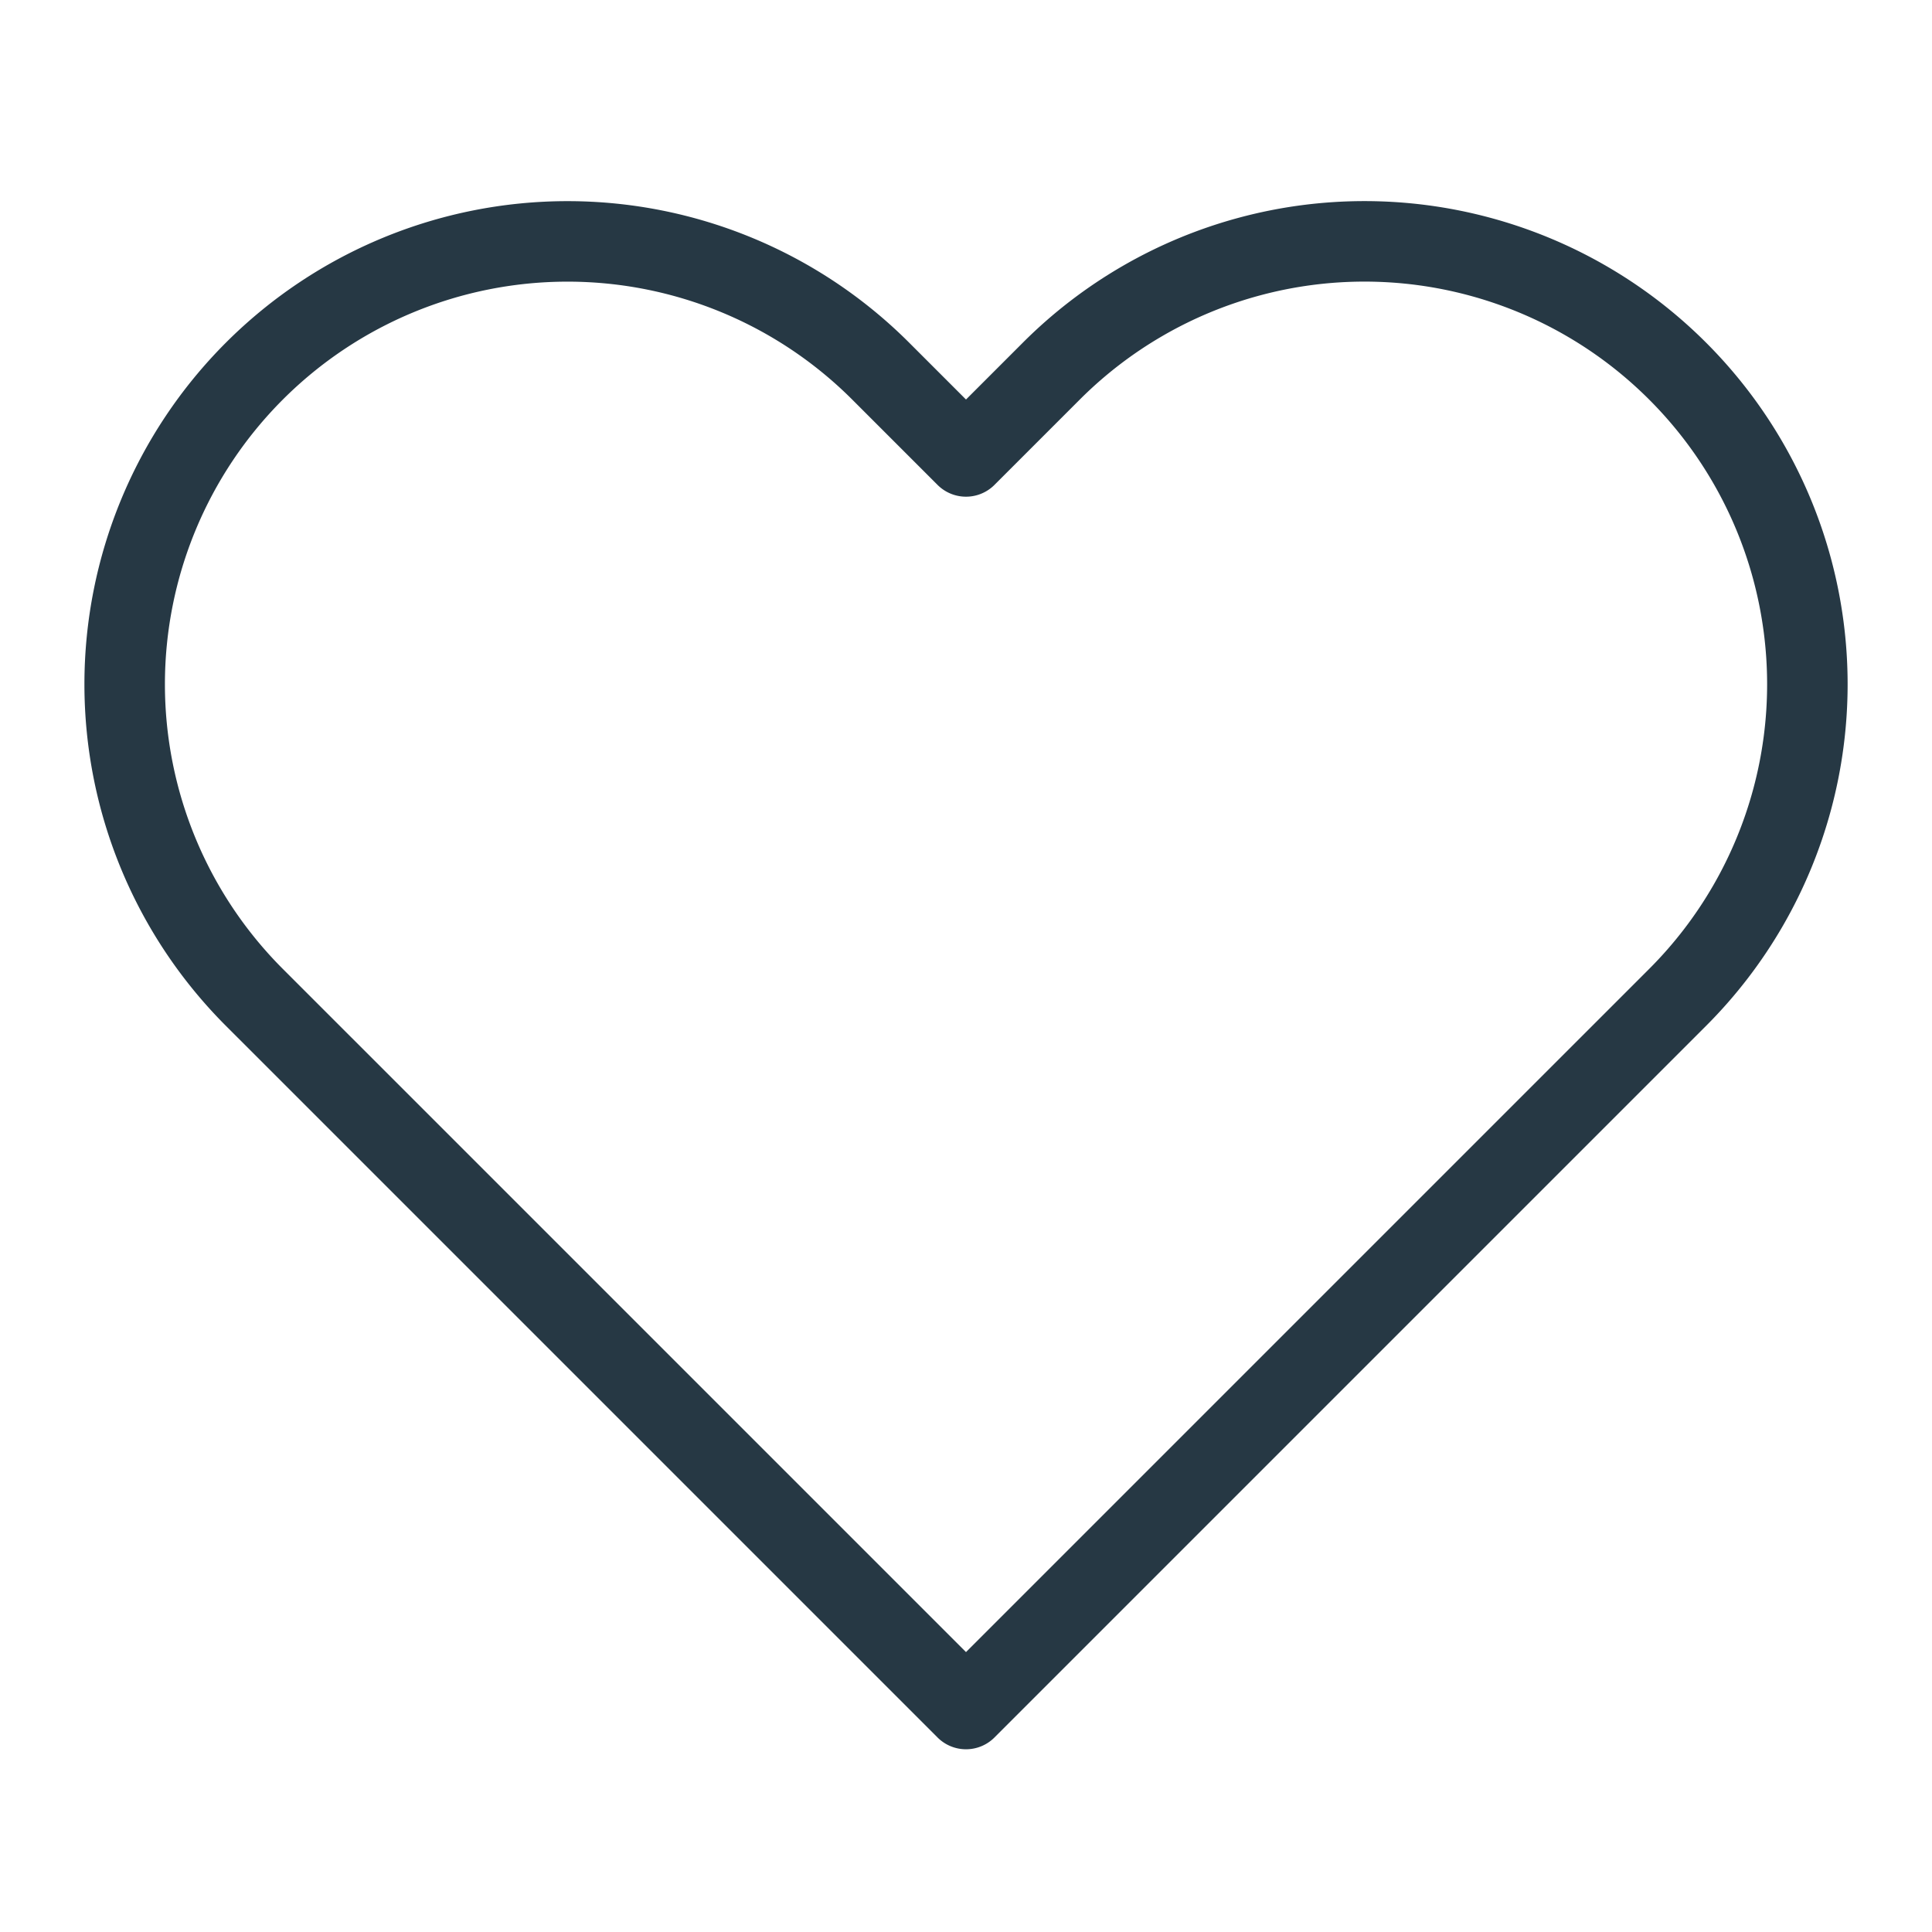
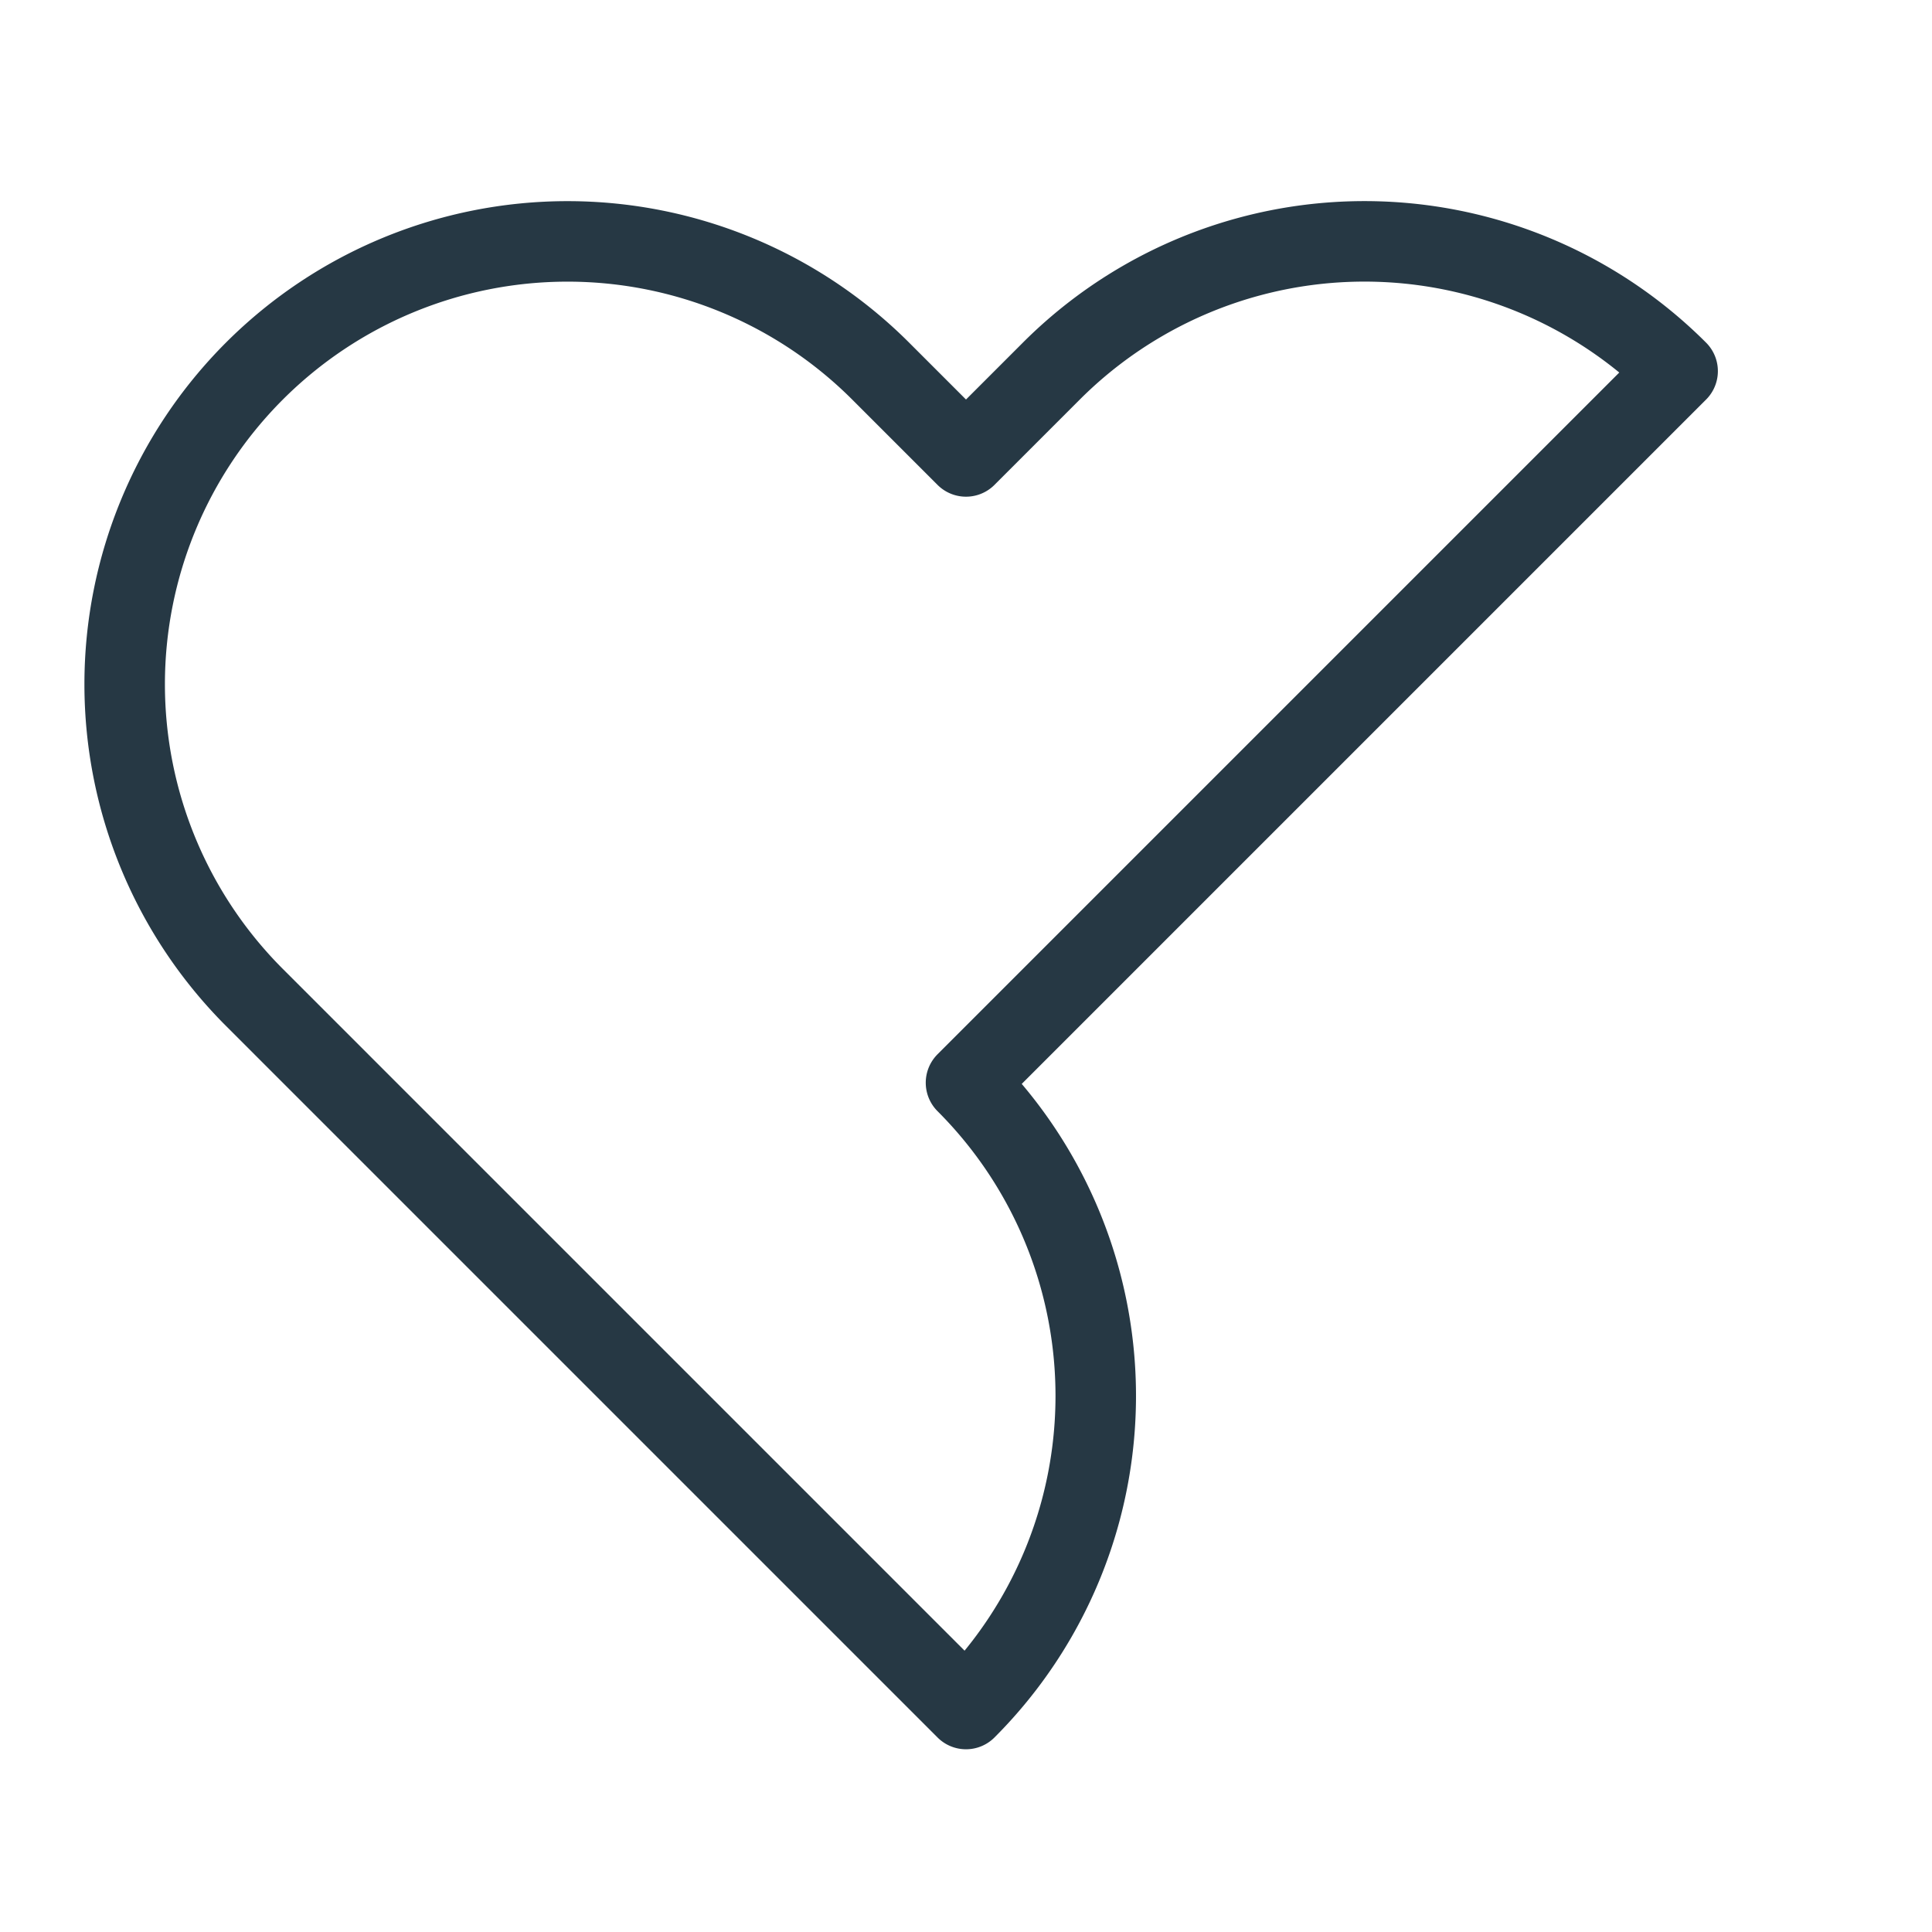
<svg xmlns="http://www.w3.org/2000/svg" width="46" height="46" fill="none" stroke="#263844" stroke-linecap="round" stroke-linejoin="round" stroke-width="1" viewBox="0 0 24 24">
-   <path d="M20.84 4.61a5.5 5.5 0 0 0-7.78 0L12 5.67l-1.06-1.06a5.5 5.5 0 0 0-7.78 7.78l1.06 1.06L12 21.23l7.78-7.78 1.06-1.06a5.5 5.5 0 0 0 0-7.78z" />
+   <path d="M20.84 4.61a5.5 5.5 0 0 0-7.78 0L12 5.67l-1.06-1.06a5.5 5.5 0 0 0-7.78 7.78l1.06 1.06L12 21.23a5.5 5.5 0 0 0 0-7.78z" />
</svg>